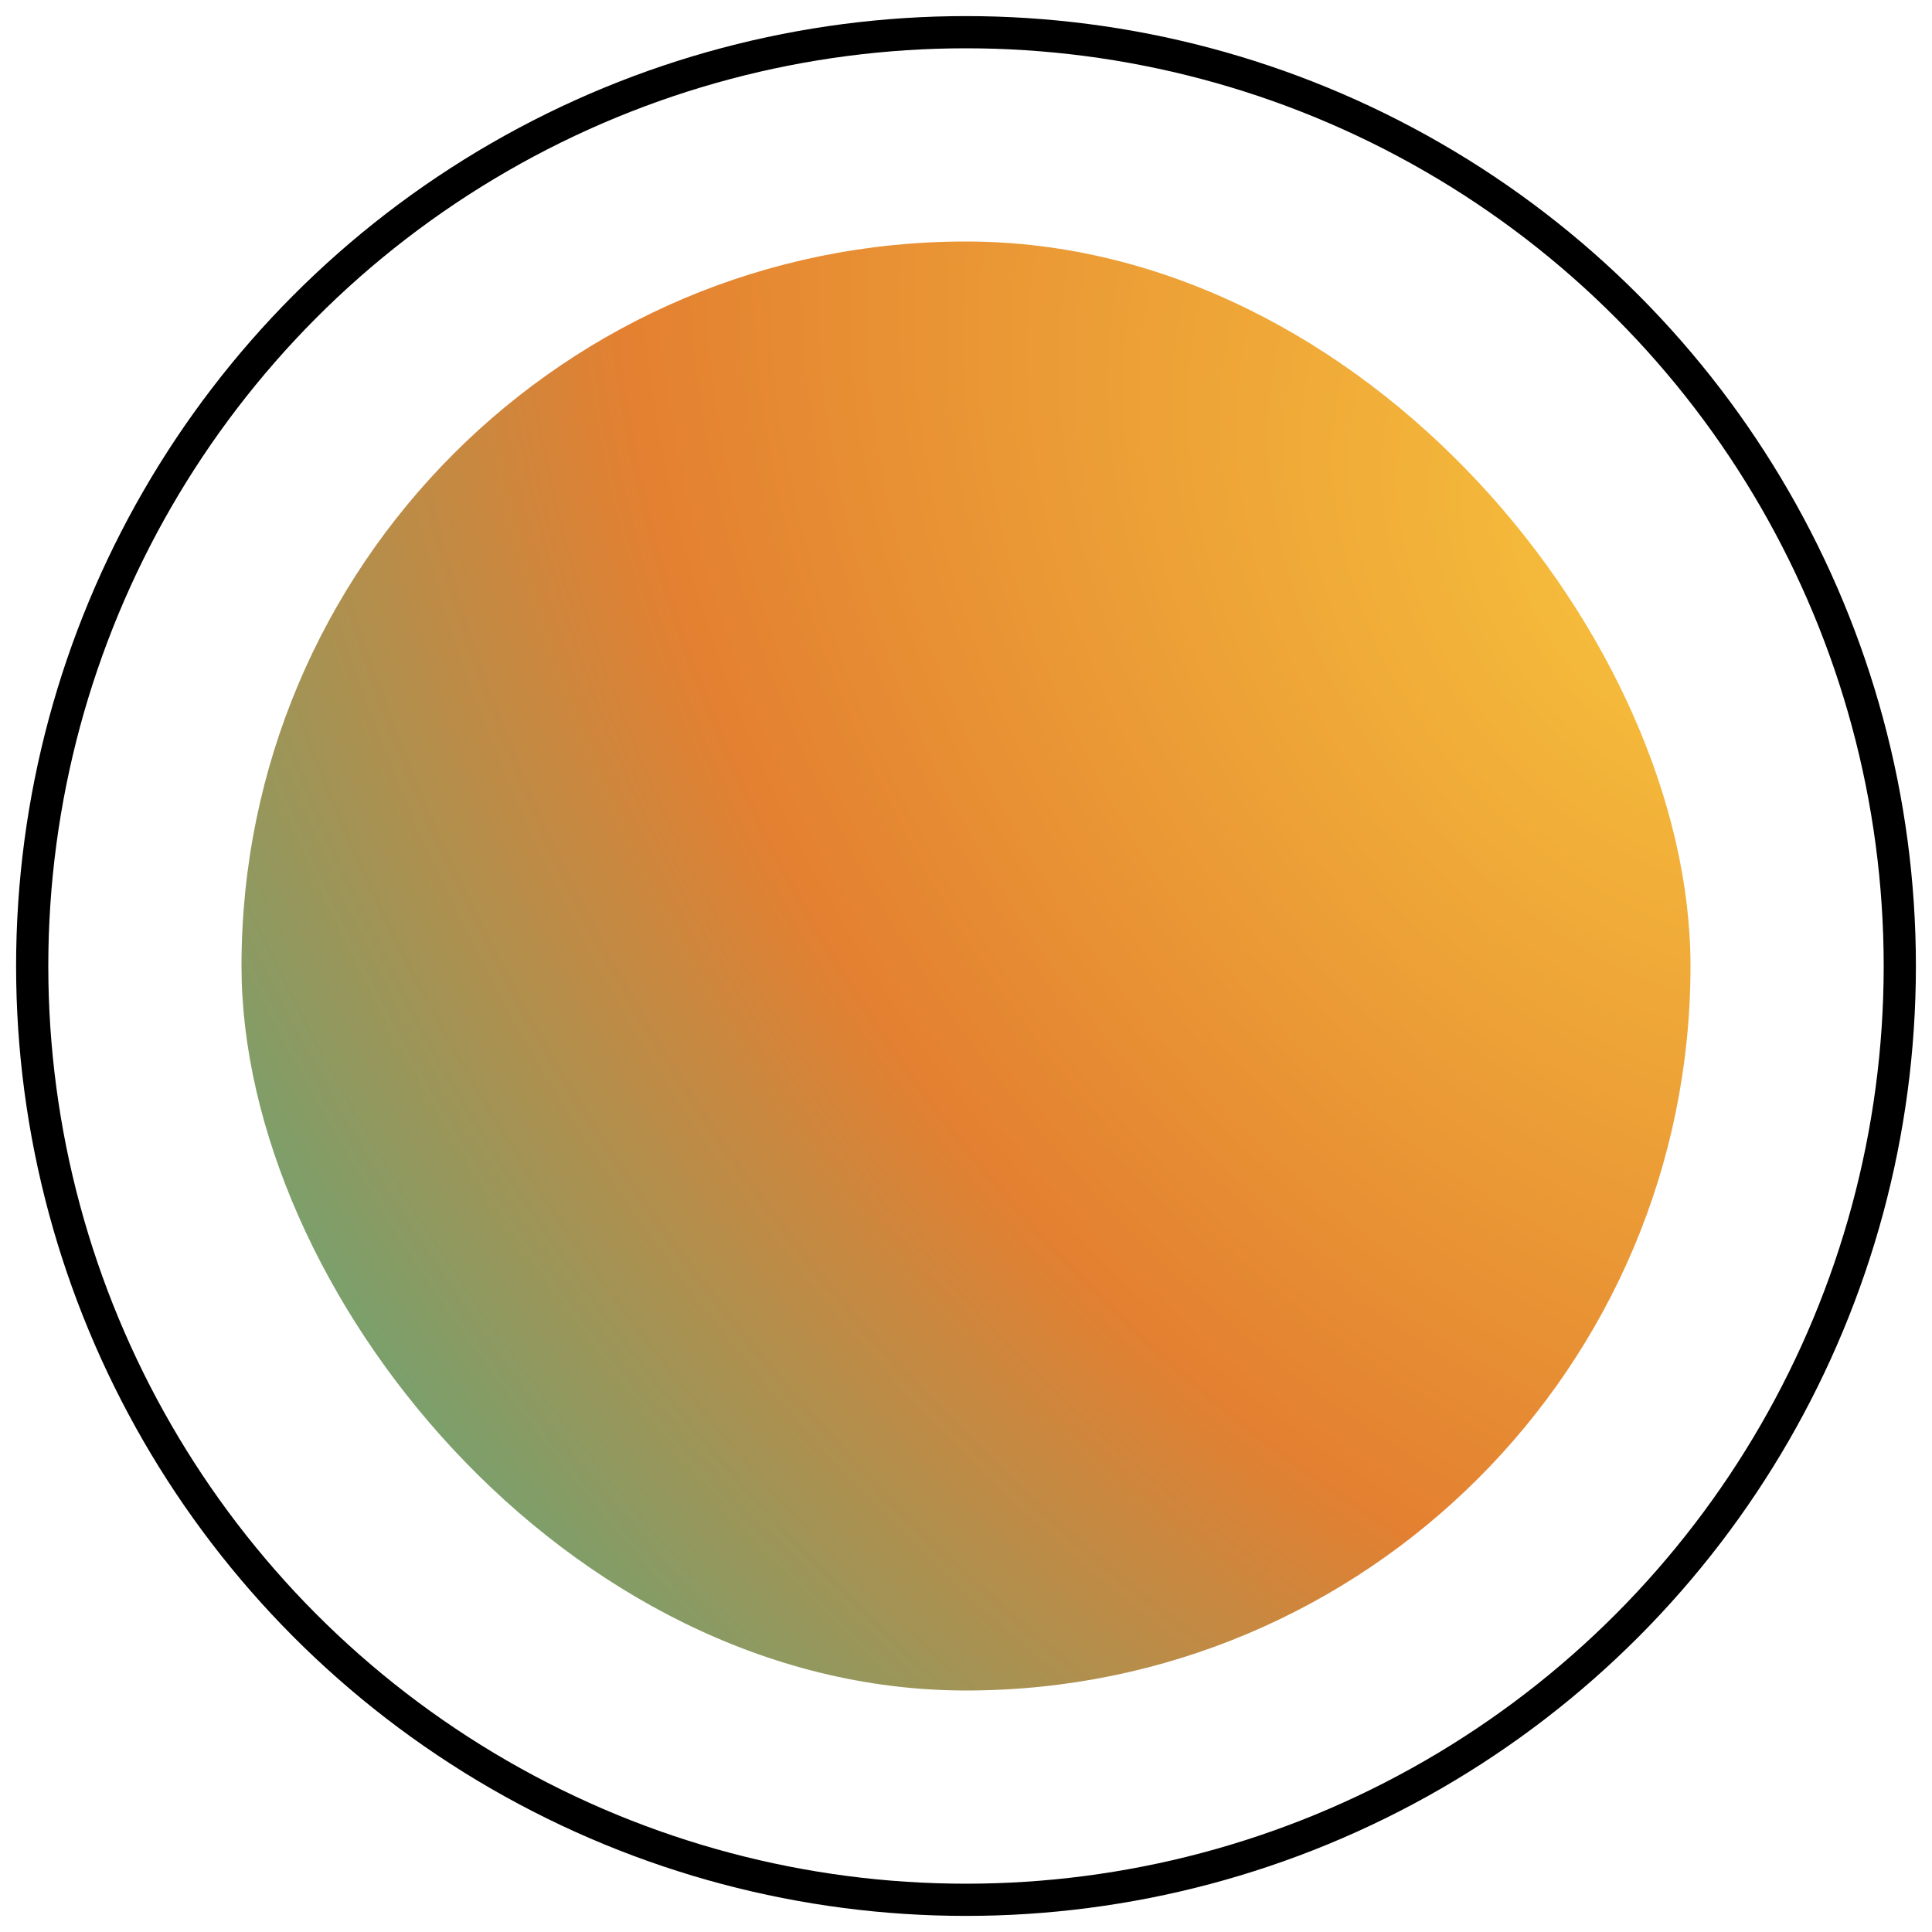
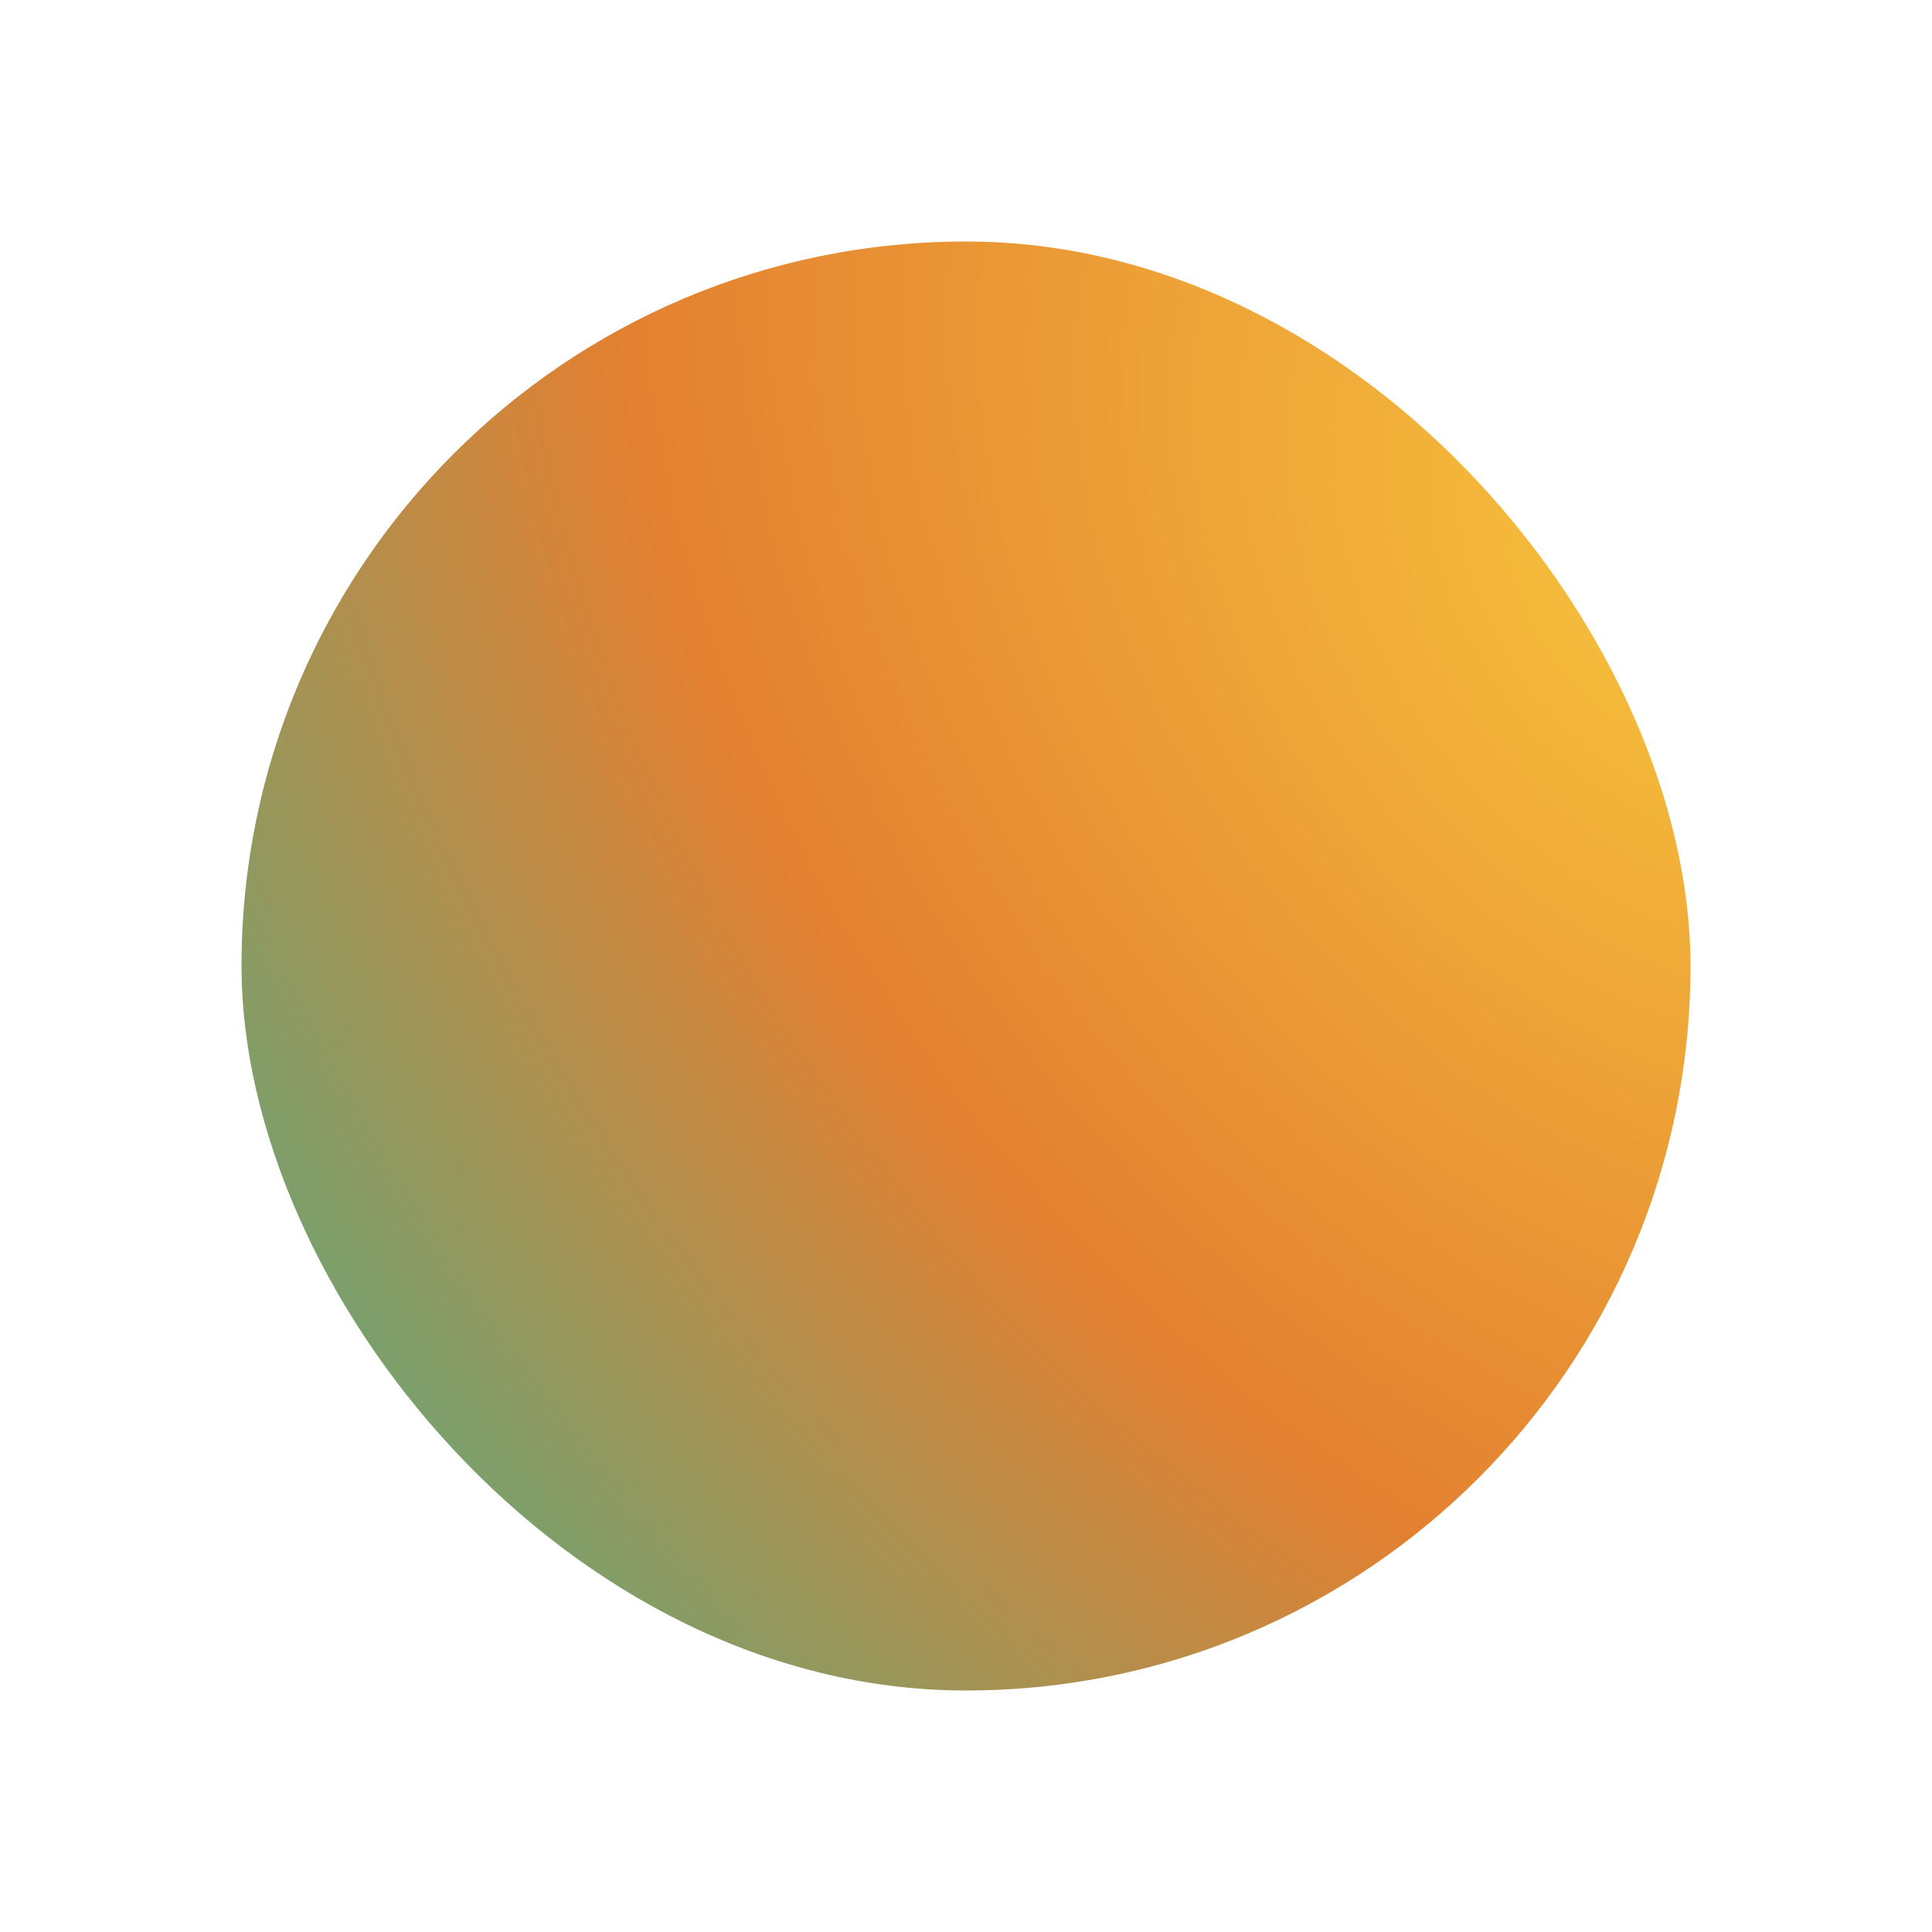
<svg xmlns="http://www.w3.org/2000/svg" width="60" height="60" viewBox="0 0 60 60" fill="none">
-   <circle cx="30" cy="30" r="29" stroke="black" />
  <rect x="7.5" y="7.5" width="45" height="45" rx="22.5" fill="url(#paint0_radial_1566_18647)" />
  <defs>
    <radialGradient id="paint0_radial_1566_18647" cx="0" cy="0" r="1" gradientUnits="userSpaceOnUse" gradientTransform="translate(52 17.5) rotate(142.524) scale(56.703 77.602)">
      <stop stop-color="#F7C23C" />
      <stop offset="0.5" stop-color="#E38031" />
      <stop offset="1" stop-color="#46AF89" />
    </radialGradient>
  </defs>
</svg>